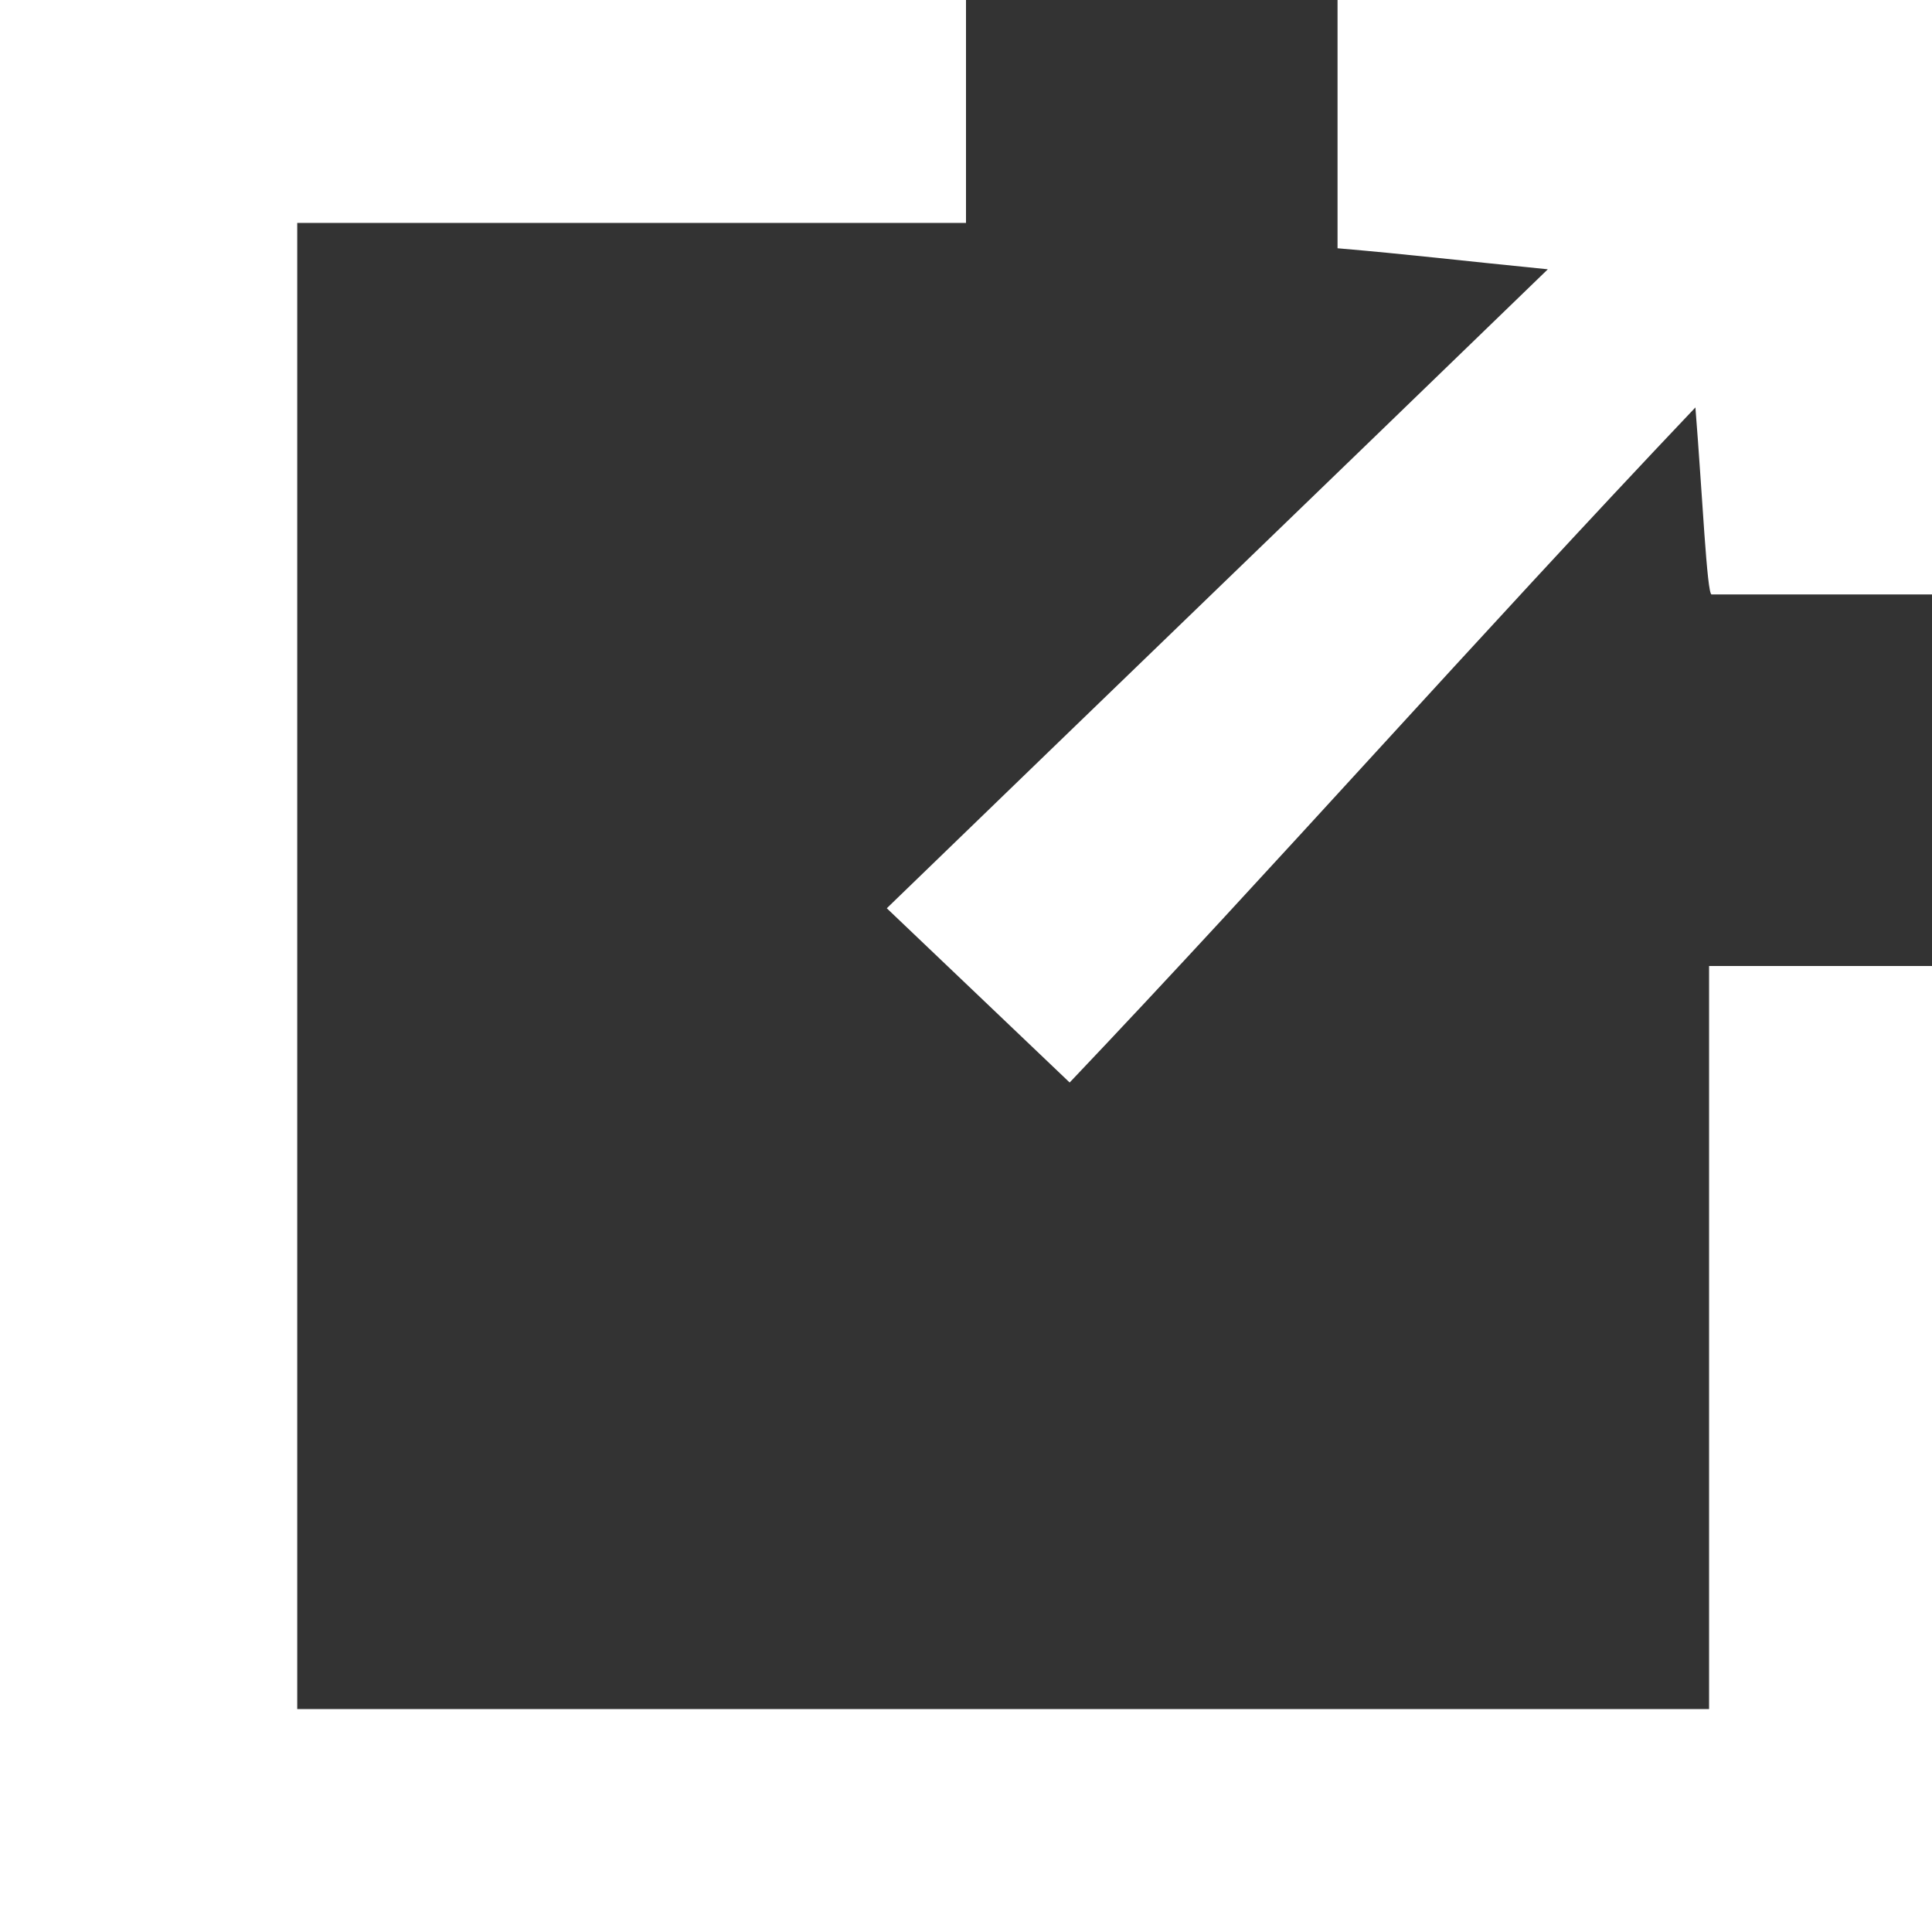
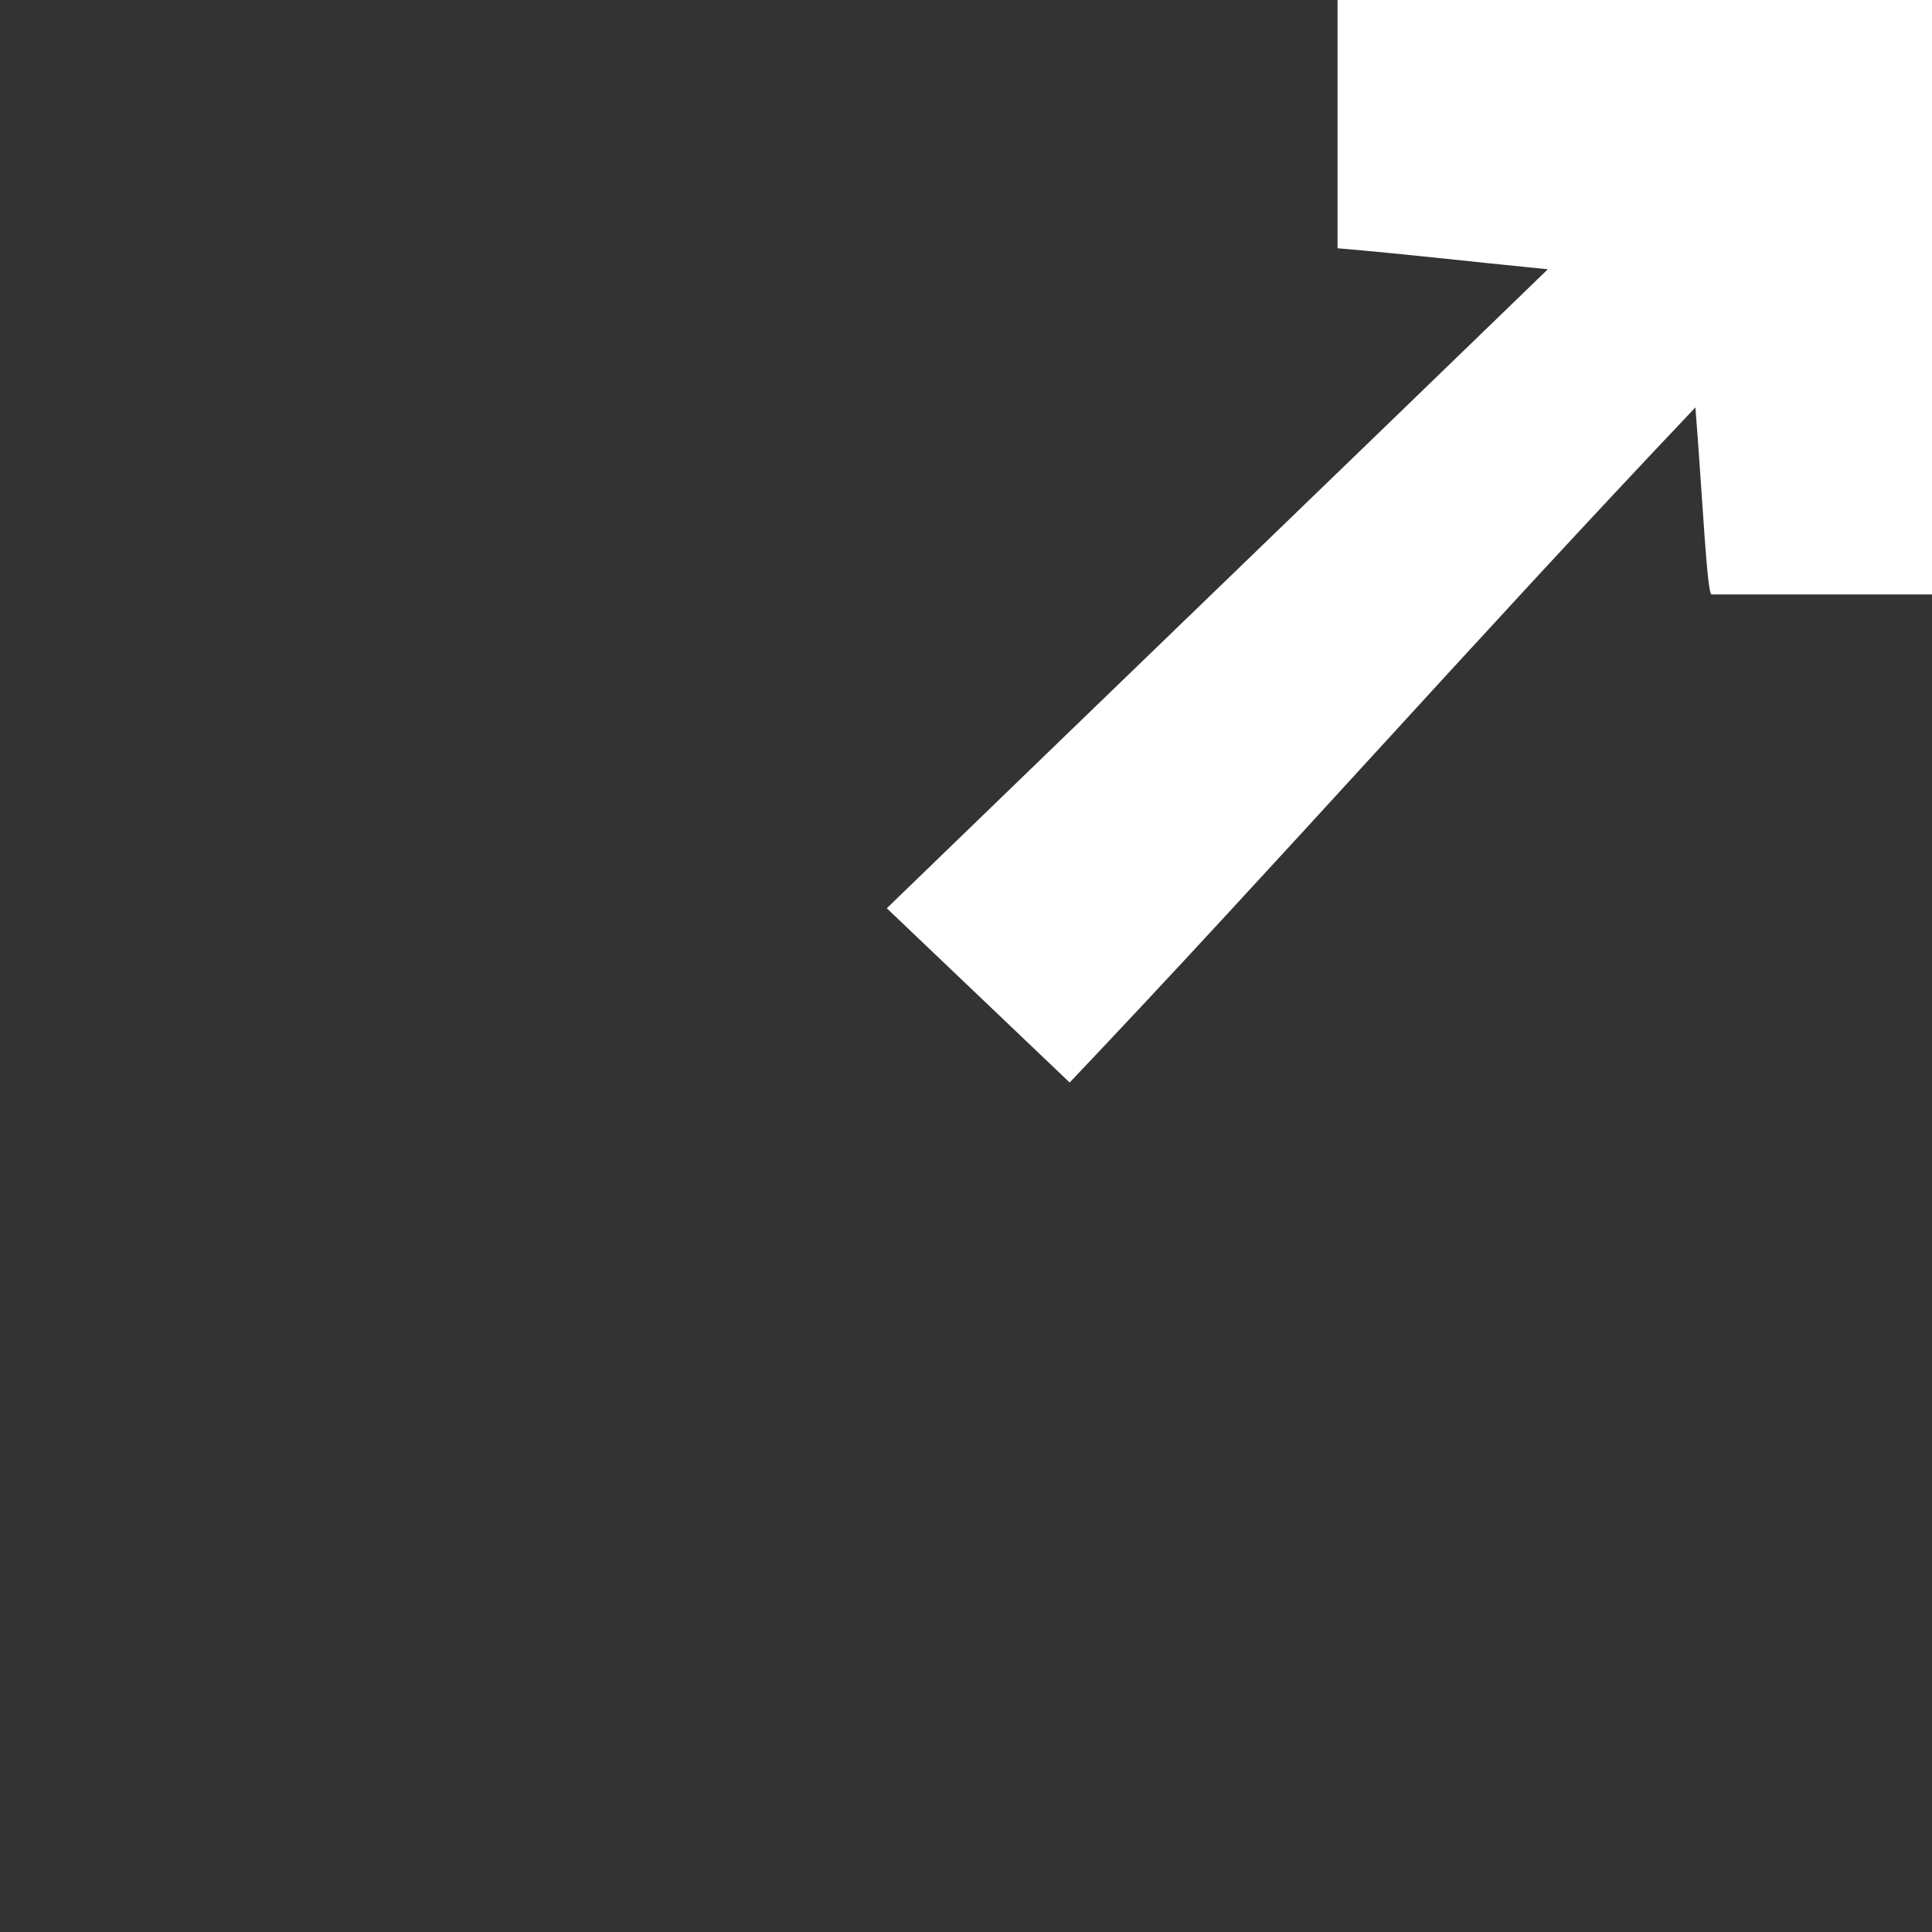
<svg xmlns="http://www.w3.org/2000/svg" version="1.1" id="Layer_1" x="0px" y="0px" width="26px" height="26px" viewBox="0 0 26 26" enable-background="new 0 0 26 26" xml:space="preserve">
  <rect x="0" y="0" width="26" height="26" fill="#333333" stroke="none" />
-   <path fill="#FFFFFF" d="M0,26C0,17,0,9,0,0c5,0,9,0,13,0c0,1,0,2,0,3c-3,0-6,0-9,0c0,7,0,13,0,20c6,0,12,0,19,0c0-3,0-6,0-10  c1,0,2,0,3,0c0,5,0,9,0,13C17,26,9,26,0,26z" />
  <path fill="#FFFFFF" d="M14.395,14.568c-1.002-0.957-1.686-1.605-2.461-2.345c2.917-2.824,5.739-5.542,8.896-8.599  C19.586,3.5,19,3.427,18,3.341C18,2.423,18,2,18,0c3,0,5,0,8,0c0,3,0,6,0,8c-1,0-1.954,0-2.966,0c-0.063,0-0.124-1.347-0.218-2.517  C19.854,8.604,17.145,11.674,14.395,14.568z" />
</svg>